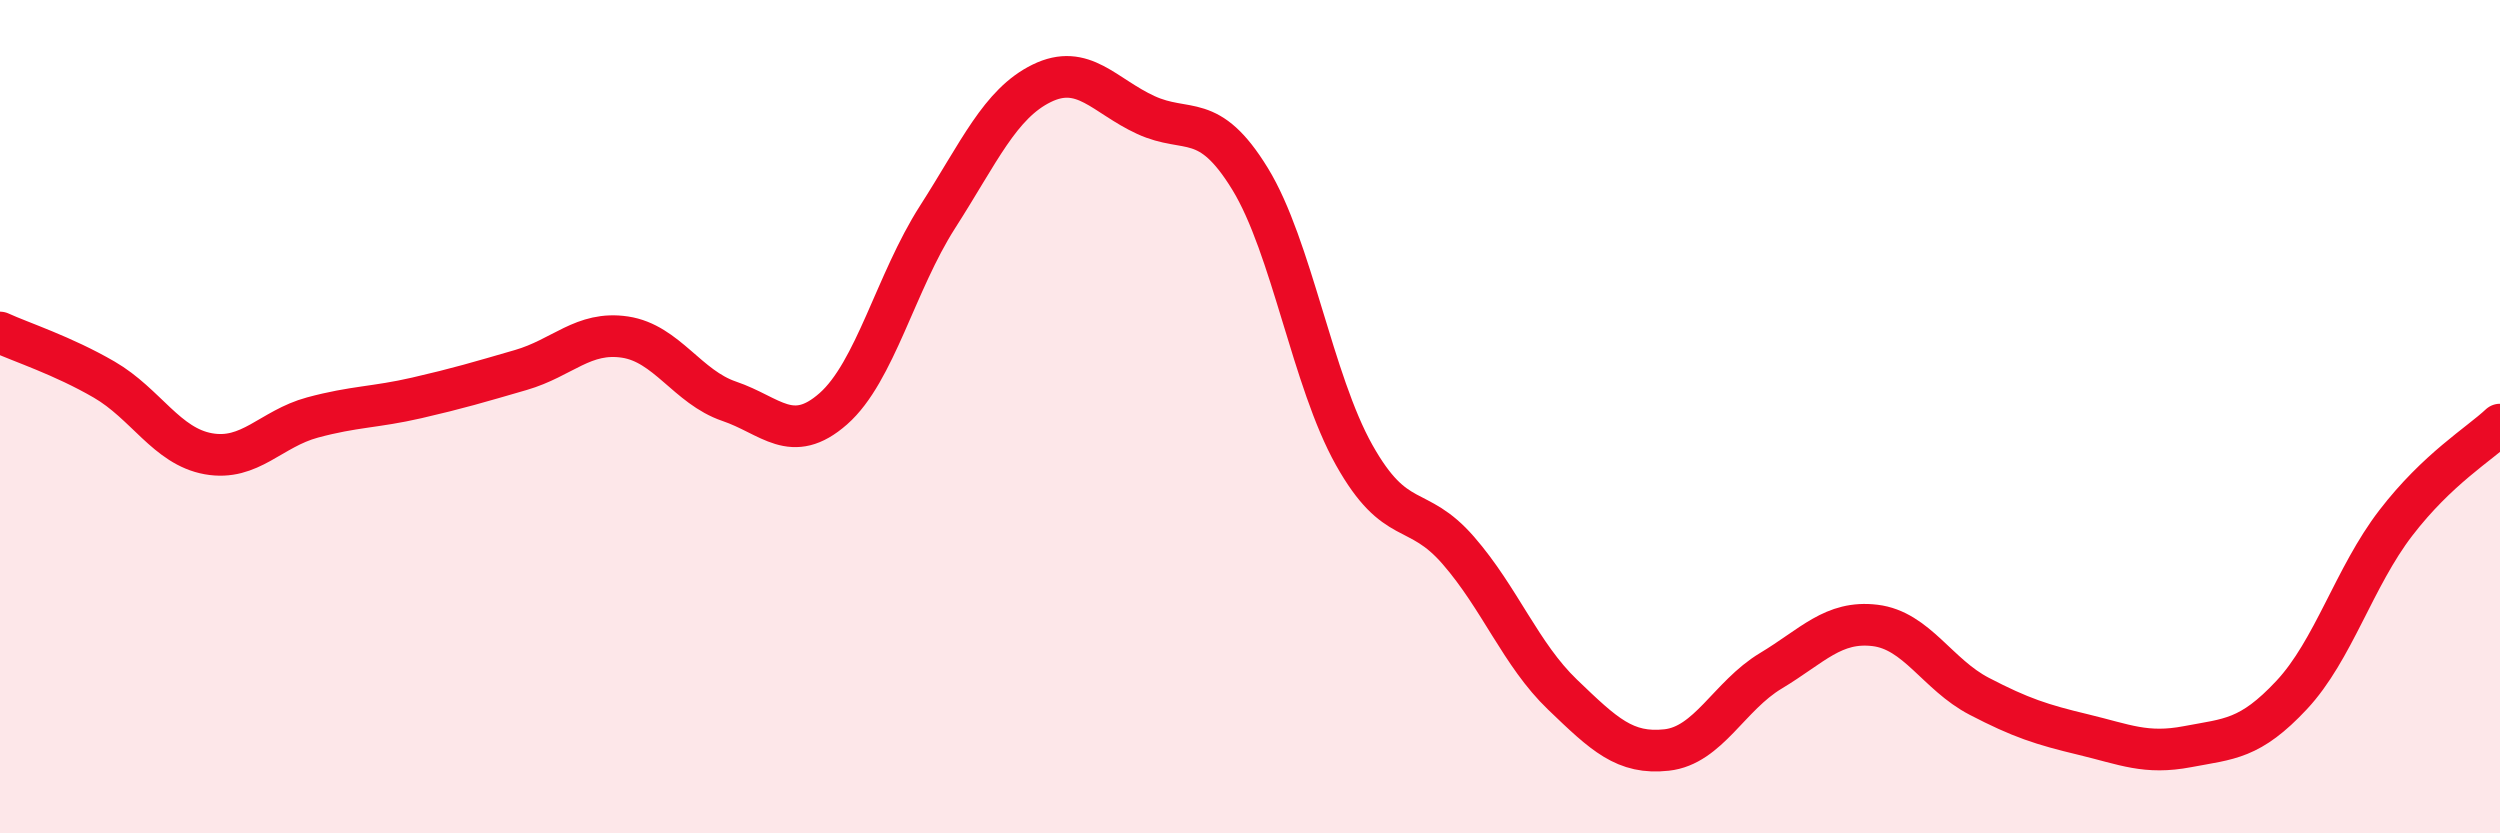
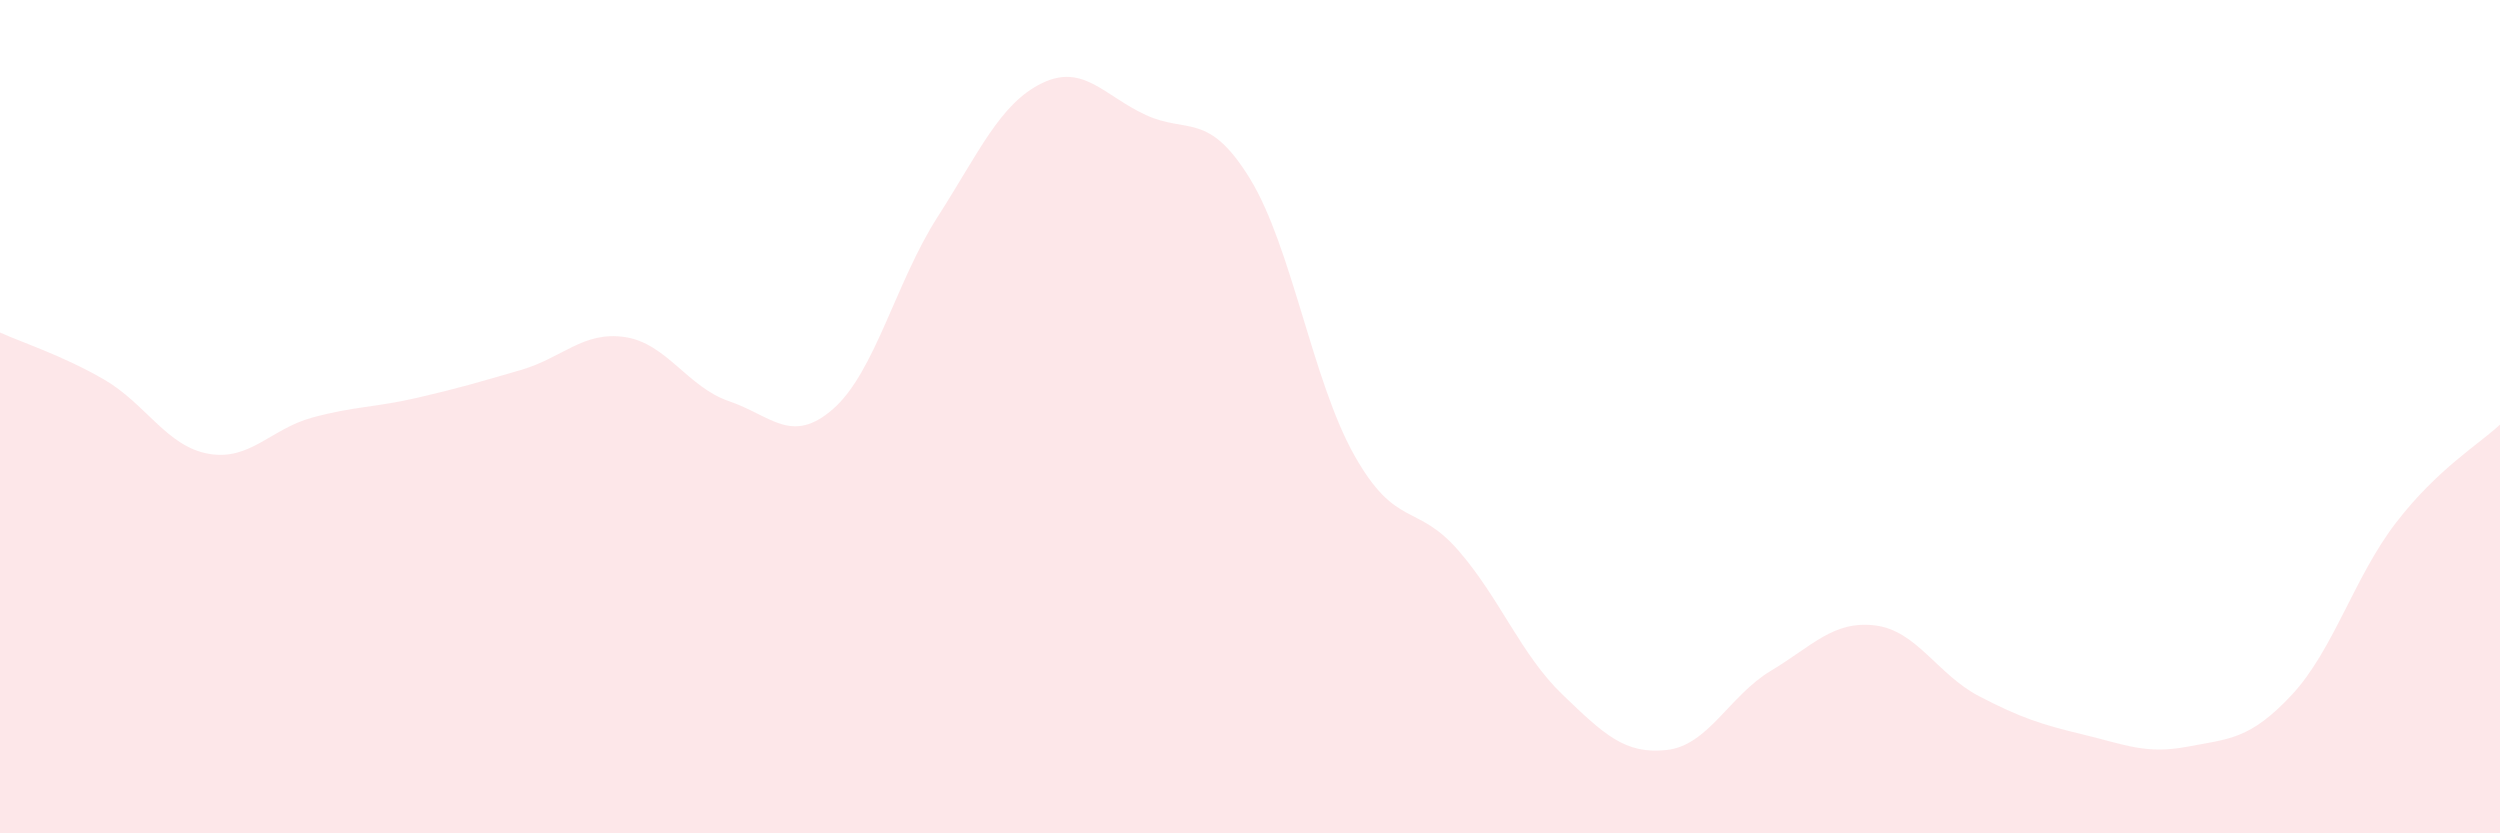
<svg xmlns="http://www.w3.org/2000/svg" width="60" height="20" viewBox="0 0 60 20">
  <path d="M 0,7.98 C 0.5,8.21 1.5,8.53 2.5,9.11 C 3.5,9.69 4,10.71 5,10.89 C 6,11.07 6.5,10.29 7.5,10.02 C 8.5,9.75 9,9.78 10,9.55 C 11,9.32 11.5,9.17 12.5,8.88 C 13.5,8.59 14,7.94 15,8.09 C 16,8.24 16.5,9.29 17.5,9.63 C 18.5,9.97 19,10.69 20,9.81 C 21,8.93 21.5,6.77 22.5,5.21 C 23.5,3.65 24,2.49 25,2 C 26,1.51 26.5,2.3 27.5,2.76 C 28.5,3.22 29,2.66 30,4.29 C 31,5.92 31.5,9.14 32.5,10.92 C 33.5,12.7 34,12.06 35,13.21 C 36,14.36 36.5,15.71 37.5,16.67 C 38.5,17.63 39,18.11 40,18 C 41,17.89 41.5,16.7 42.5,16.1 C 43.5,15.5 44,14.89 45,15.01 C 46,15.13 46.5,16.19 47.5,16.71 C 48.5,17.23 49,17.39 50,17.63 C 51,17.87 51.5,18.11 52.5,17.92 C 53.5,17.73 54,17.75 55,16.68 C 56,15.61 56.5,13.85 57.5,12.55 C 58.5,11.25 59.5,10.66 60,10.19L60 20L0 20Z" fill="#EB0A25" opacity="0.1" stroke-linecap="round" stroke-linejoin="round" />
-   <path d="M 0,7.98 C 0.5,8.21 1.5,8.53 2.5,9.11 C 3.5,9.69 4,10.71 5,10.89 C 6,11.07 6.5,10.29 7.5,10.02 C 8.5,9.75 9,9.78 10,9.55 C 11,9.32 11.5,9.17 12.5,8.88 C 13.5,8.59 14,7.94 15,8.09 C 16,8.24 16.5,9.29 17.5,9.63 C 18.5,9.97 19,10.69 20,9.81 C 21,8.93 21.5,6.77 22.5,5.21 C 23.5,3.65 24,2.49 25,2 C 26,1.51 26.5,2.3 27.5,2.76 C 28.5,3.22 29,2.66 30,4.29 C 31,5.92 31.5,9.14 32.5,10.92 C 33.5,12.7 34,12.06 35,13.21 C 36,14.36 36.5,15.71 37.5,16.67 C 38.5,17.63 39,18.11 40,18 C 41,17.89 41.5,16.7 42.5,16.1 C 43.5,15.5 44,14.89 45,15.01 C 46,15.13 46.5,16.19 47.5,16.71 C 48.5,17.23 49,17.39 50,17.63 C 51,17.87 51.5,18.11 52.5,17.92 C 53.5,17.73 54,17.75 55,16.68 C 56,15.61 56.5,13.85 57.5,12.55 C 58.5,11.25 59.5,10.66 60,10.19" stroke="#EB0A25" stroke-width="1" fill="none" stroke-linecap="round" stroke-linejoin="round" />
</svg>